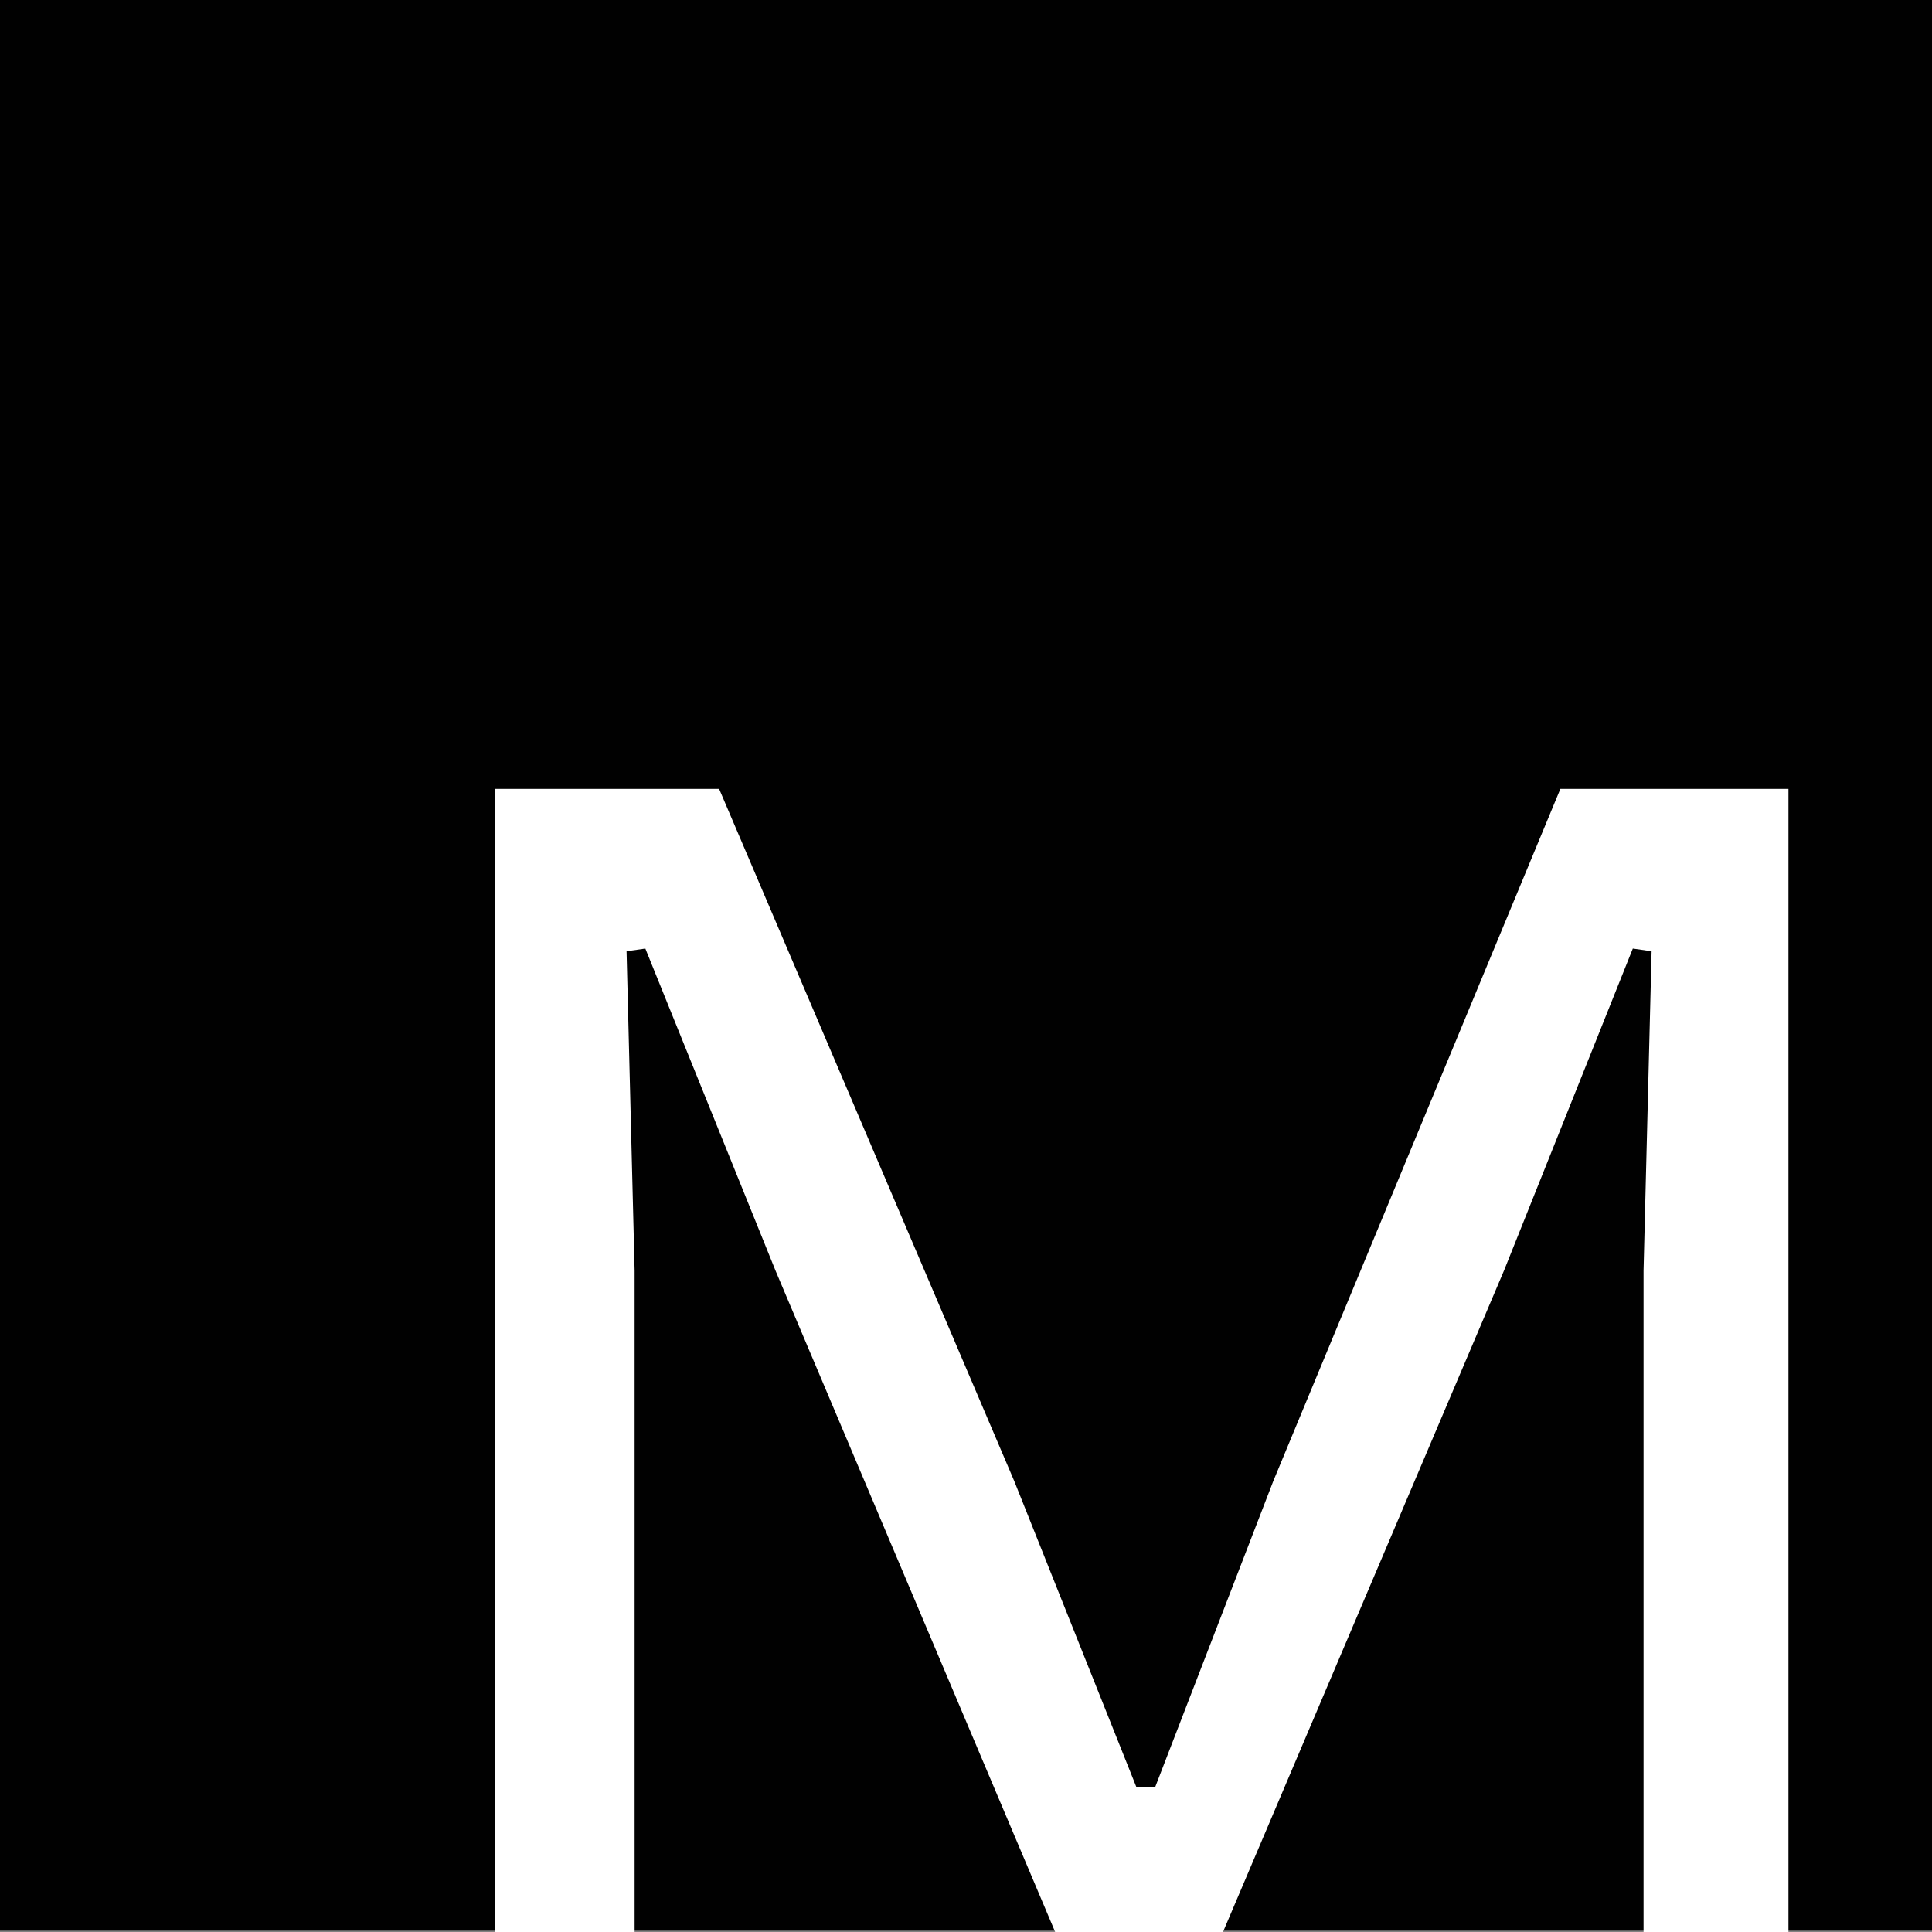
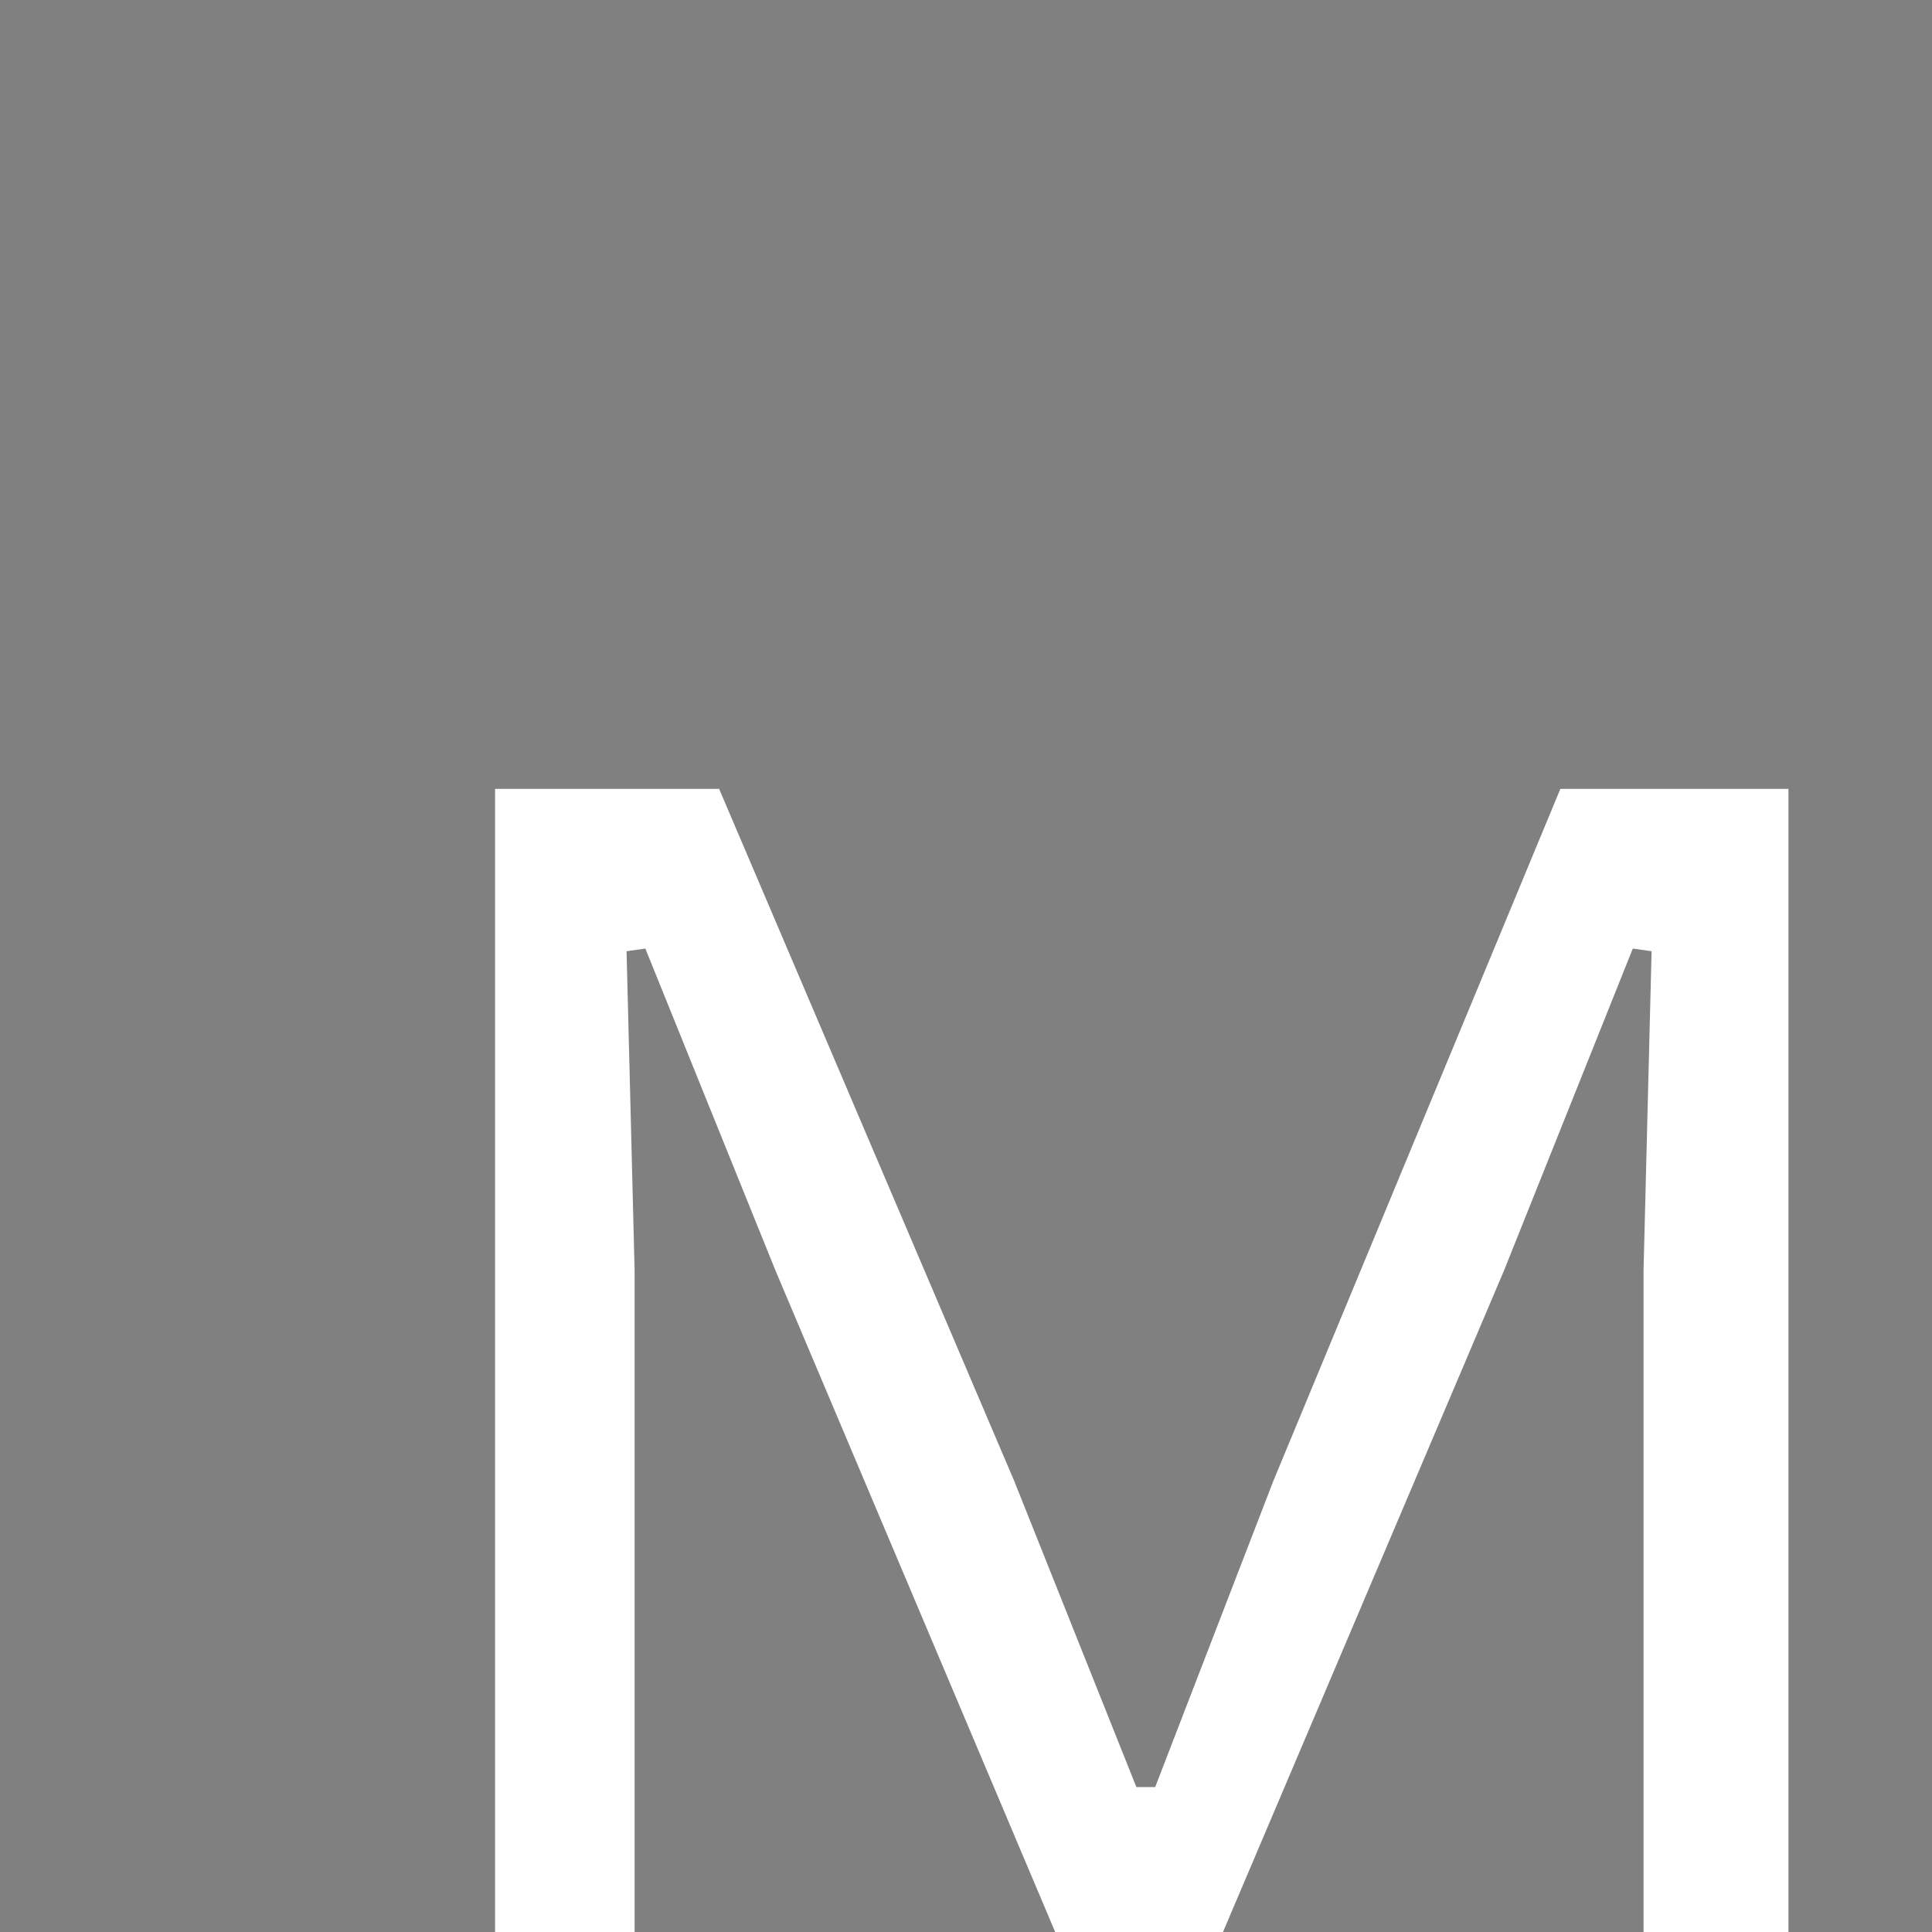
<svg xmlns="http://www.w3.org/2000/svg" id="Layer_1" version="1.1" viewBox="0 0 144 144">
  <rect x="0" y="0" width="144" height="144" fill="#808080" stroke="none" />
  <defs>
    <style>
      .st0 {
        fill: #010101;
      }

      .st1 {
        fill: #fff;
      }
    </style>
  </defs>
-   <rect class="st0" x="0" y="-.1" width="144" height="144" />
-   <path class="st1" d="M36.7,58.8h16.9l22,51.6,9.1,22.8h1.4l8.8-22.8,21.4-51.6h17v85.8h-10.8v-49.9l.6-23.8-1.4-.2-9.6,24-21.2,49.9h-12l-21.1-49.9-9.7-24-1.4.2.6,23.8v49.9h-10.4V58.8Z" />
+   <path class="st1" d="M36.7,58.8h16.9l22,51.6,9.1,22.8h1.4l8.8-22.8,21.4-51.6h17v85.8h-10.8v-49.9l.6-23.8-1.4-.2-9.6,24-21.2,49.9h-12l-21.1-49.9-9.7-24-1.4.2.6,23.8v49.9h-10.4V58.8" />
</svg>